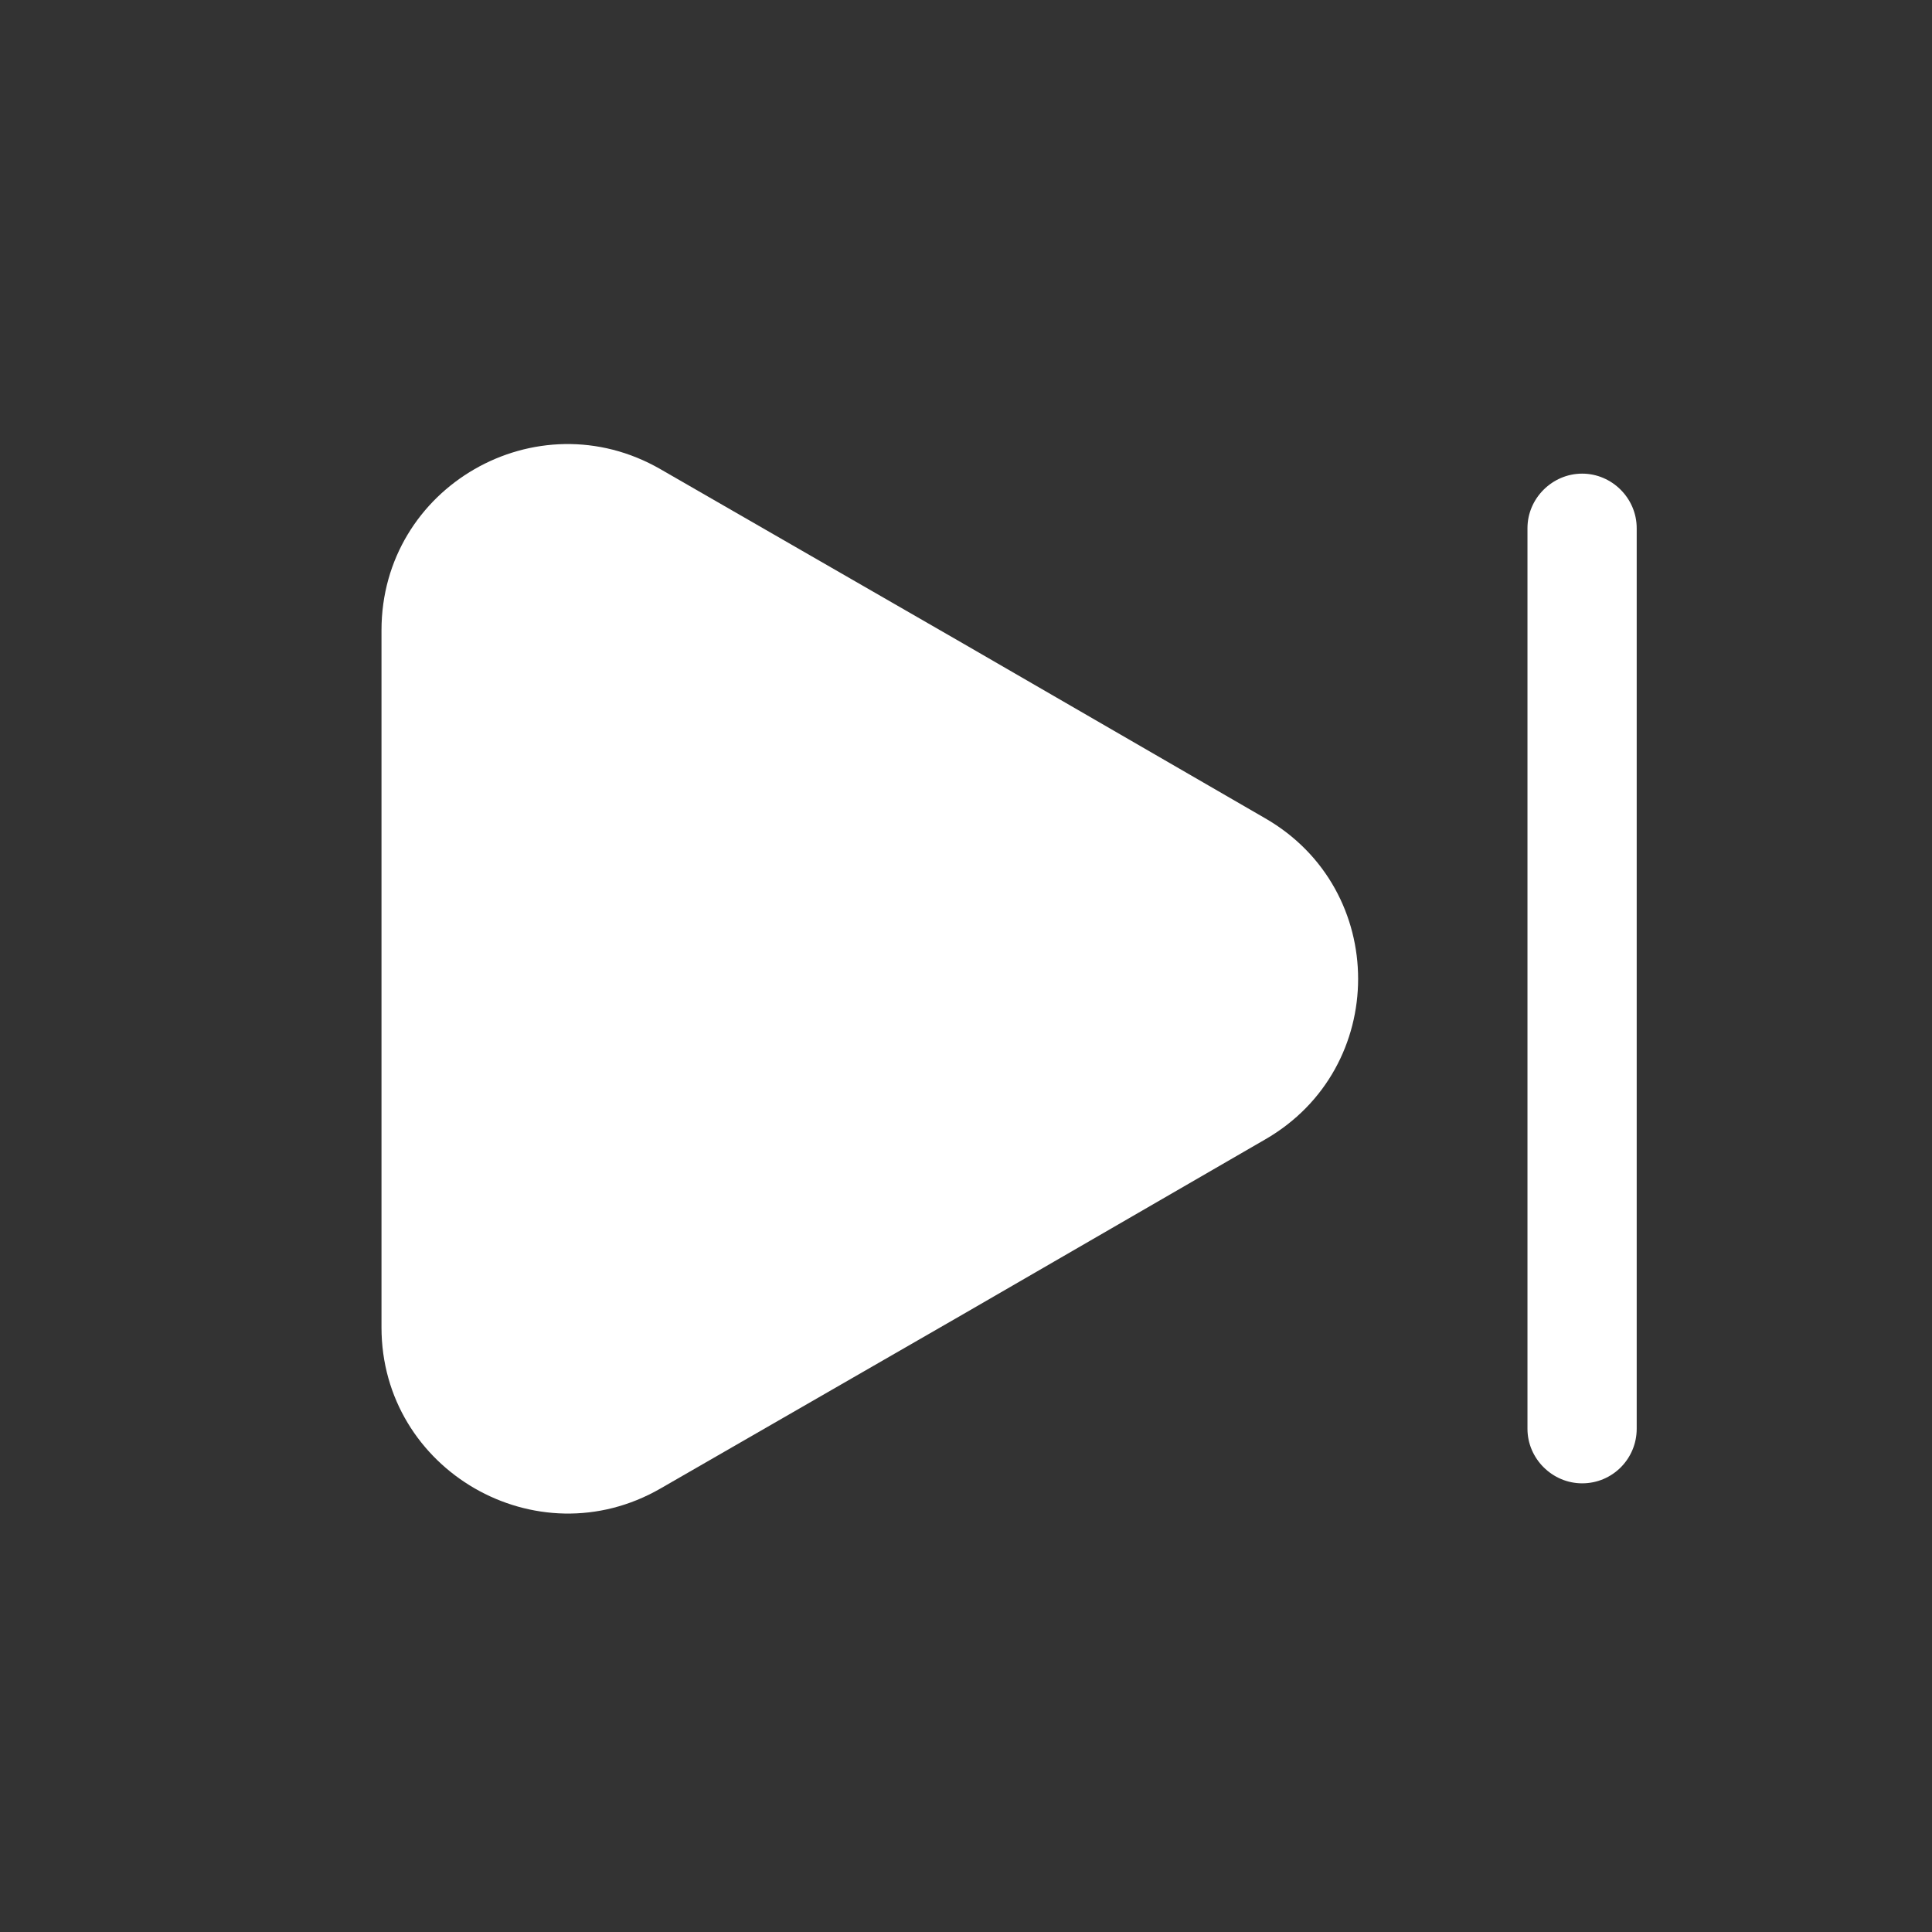
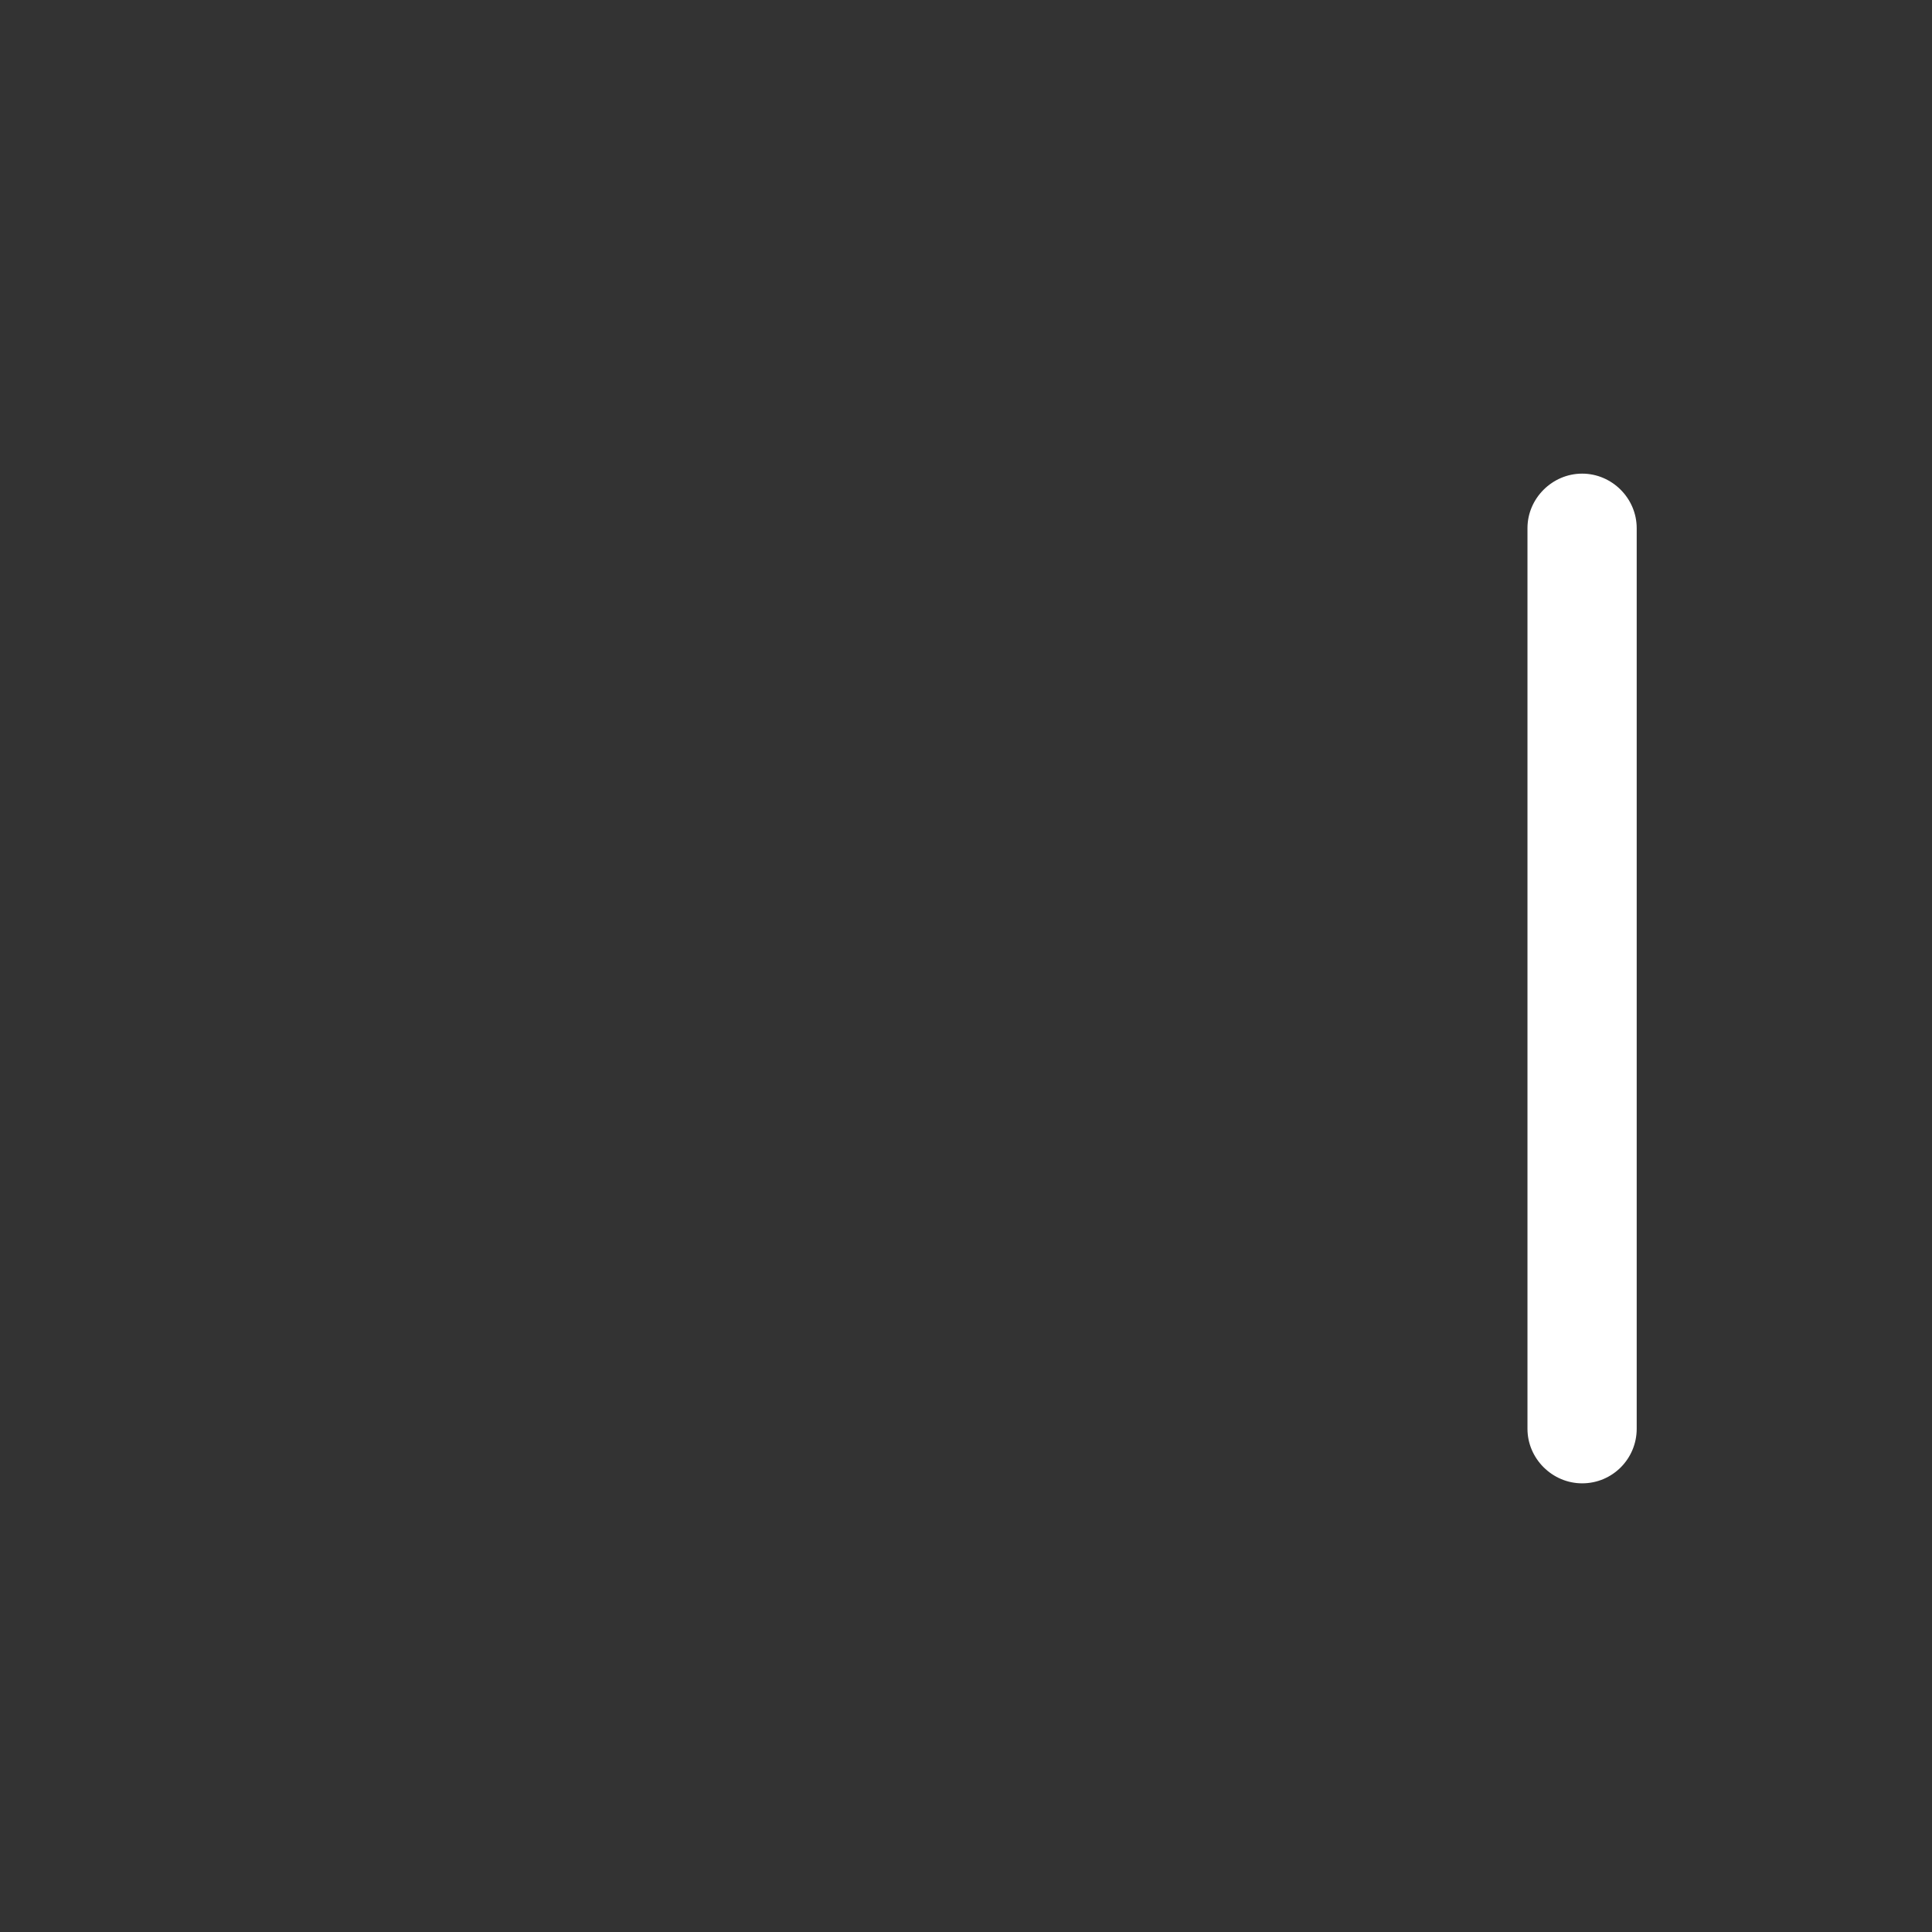
<svg xmlns="http://www.w3.org/2000/svg" width="13" height="13" viewBox="0 0 13 13" fill="none">
  <rect x="0" y="0" width="13" height="13" fill="#333333" stroke="none" />
-   <path d="M2.567 4.241V8.932C2.567 9.893 3.611 10.496 4.444 10.016L6.479 8.844L8.513 7.667C9.347 7.187 9.347 5.986 8.513 5.506L6.479 4.329L4.444 3.157C3.611 2.677 2.567 3.275 2.567 4.241Z" fill="white" />
  <path d="M10.646 9.981C10.445 9.981 10.278 9.815 10.278 9.614V3.554C10.278 3.353 10.445 3.187 10.646 3.187C10.847 3.187 11.013 3.353 11.013 3.554V9.614C11.013 9.815 10.851 9.981 10.646 9.981Z" fill="white" />
</svg>